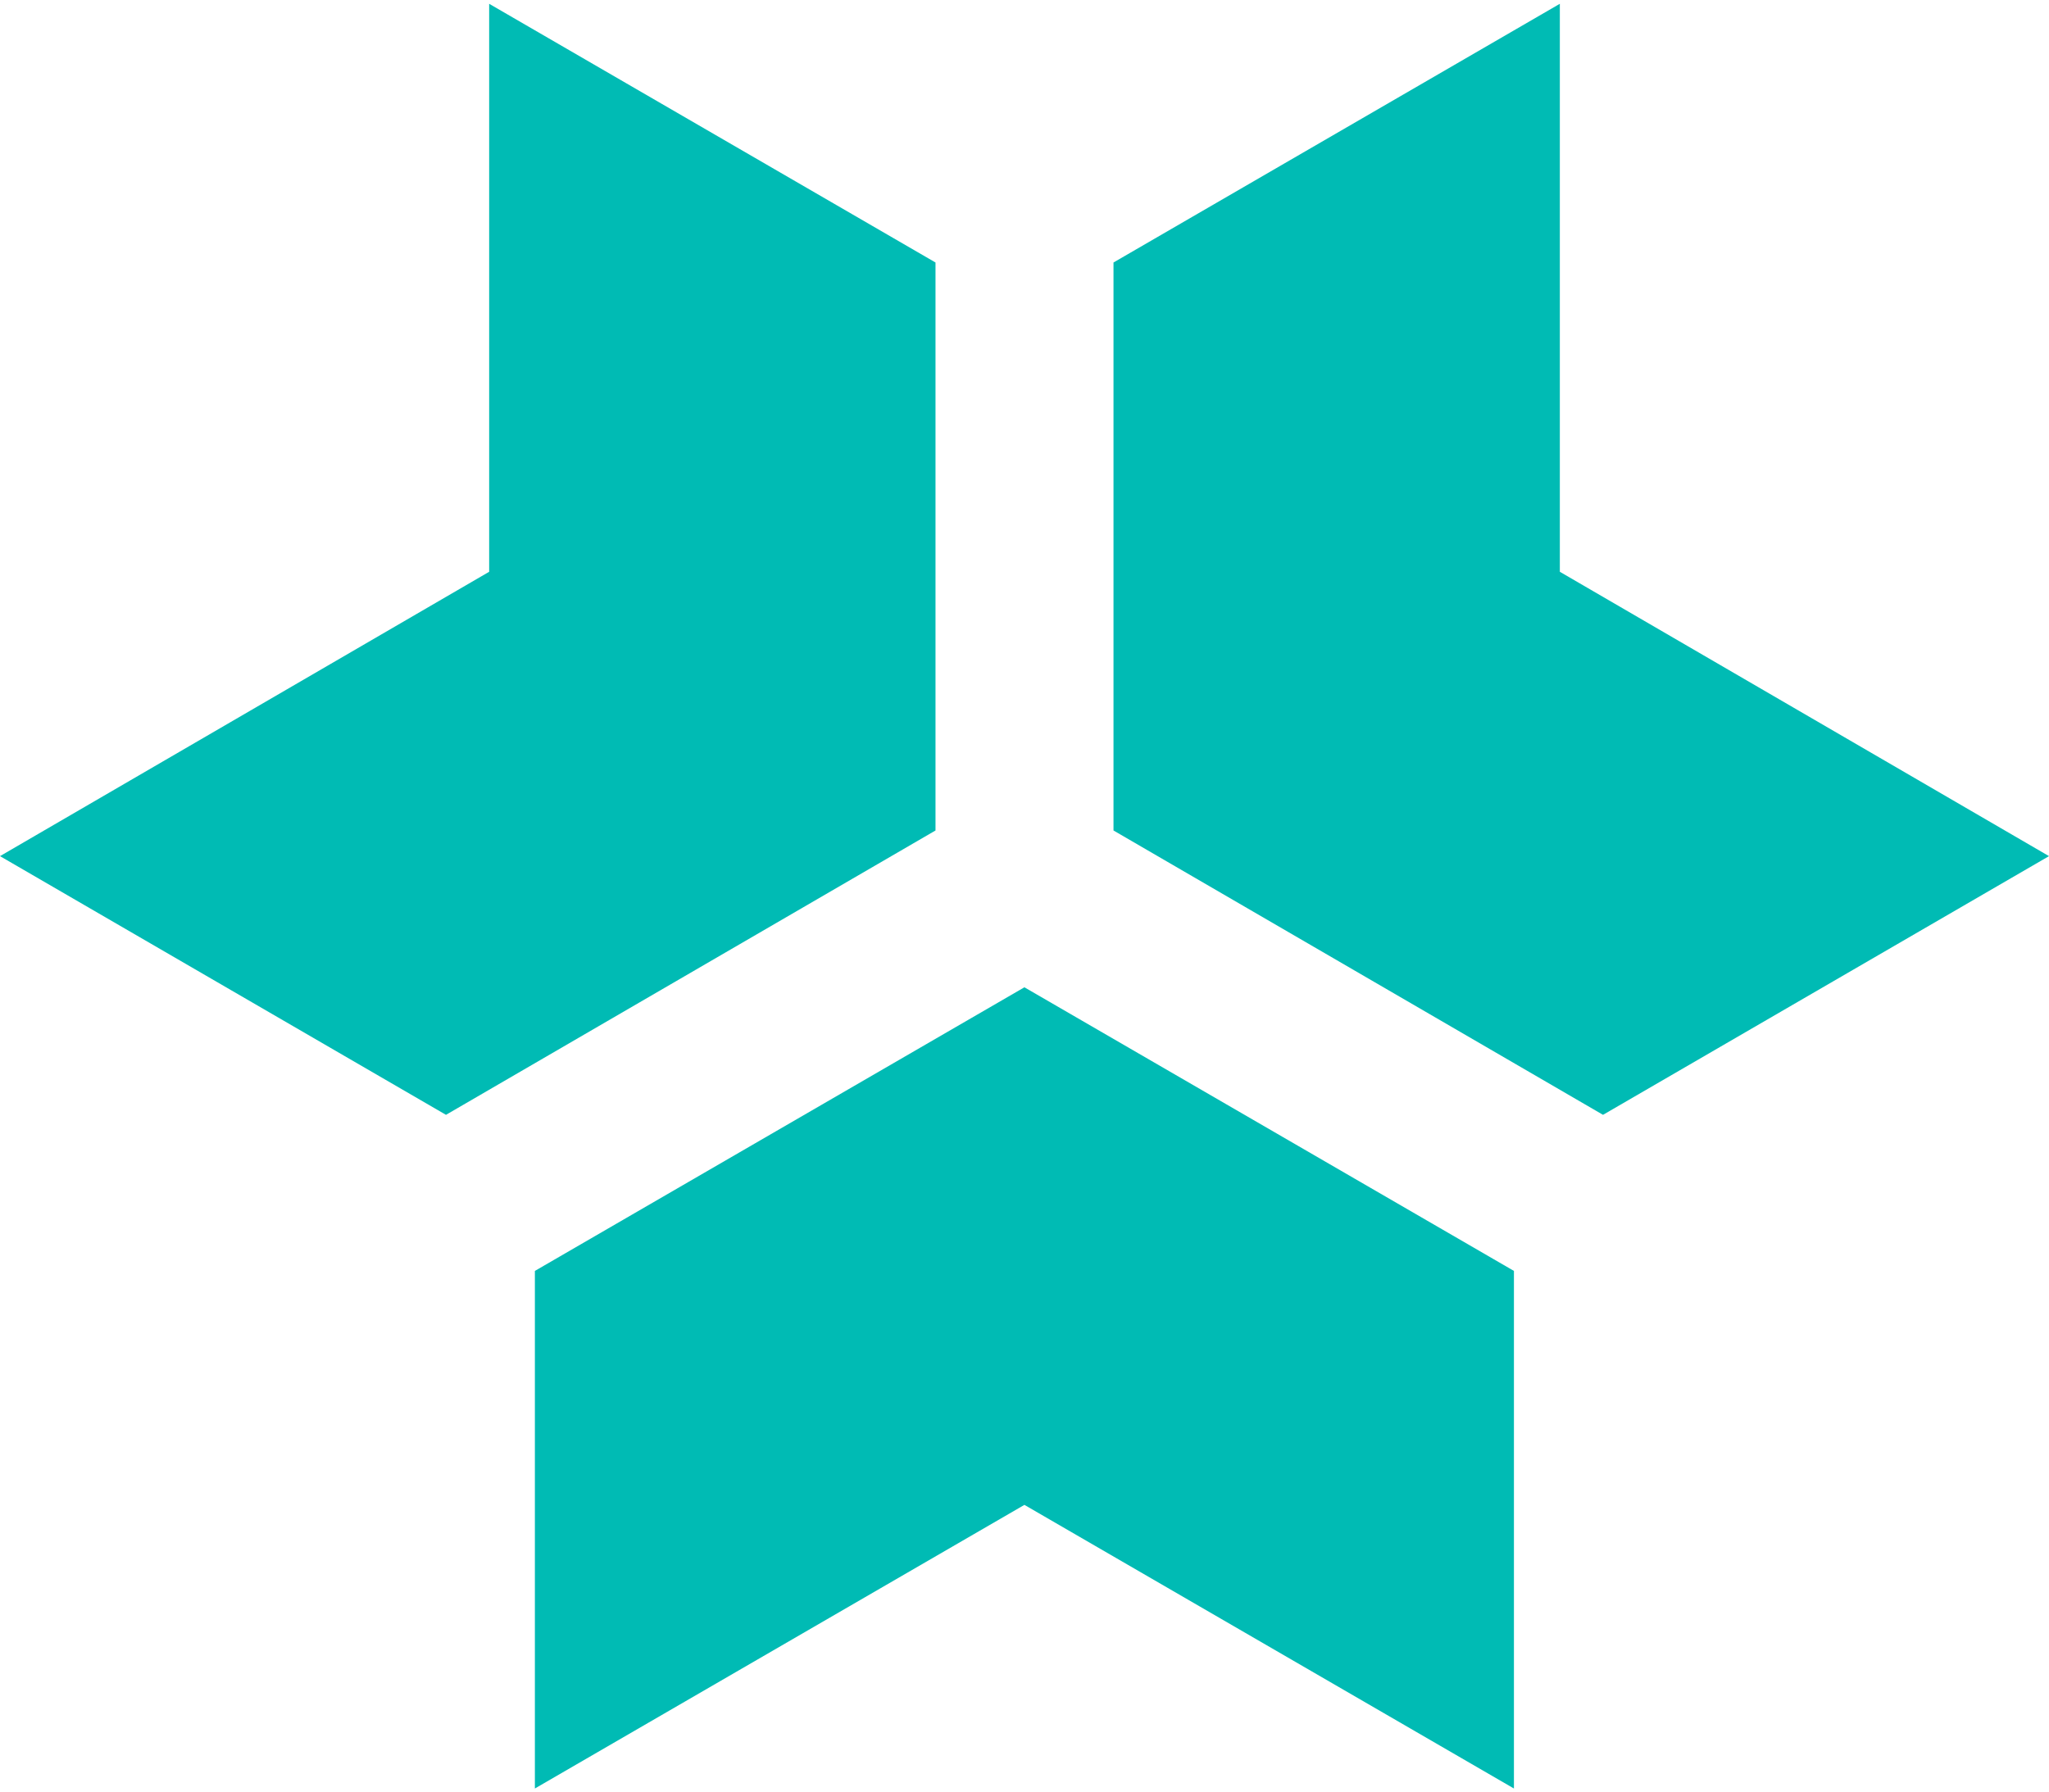
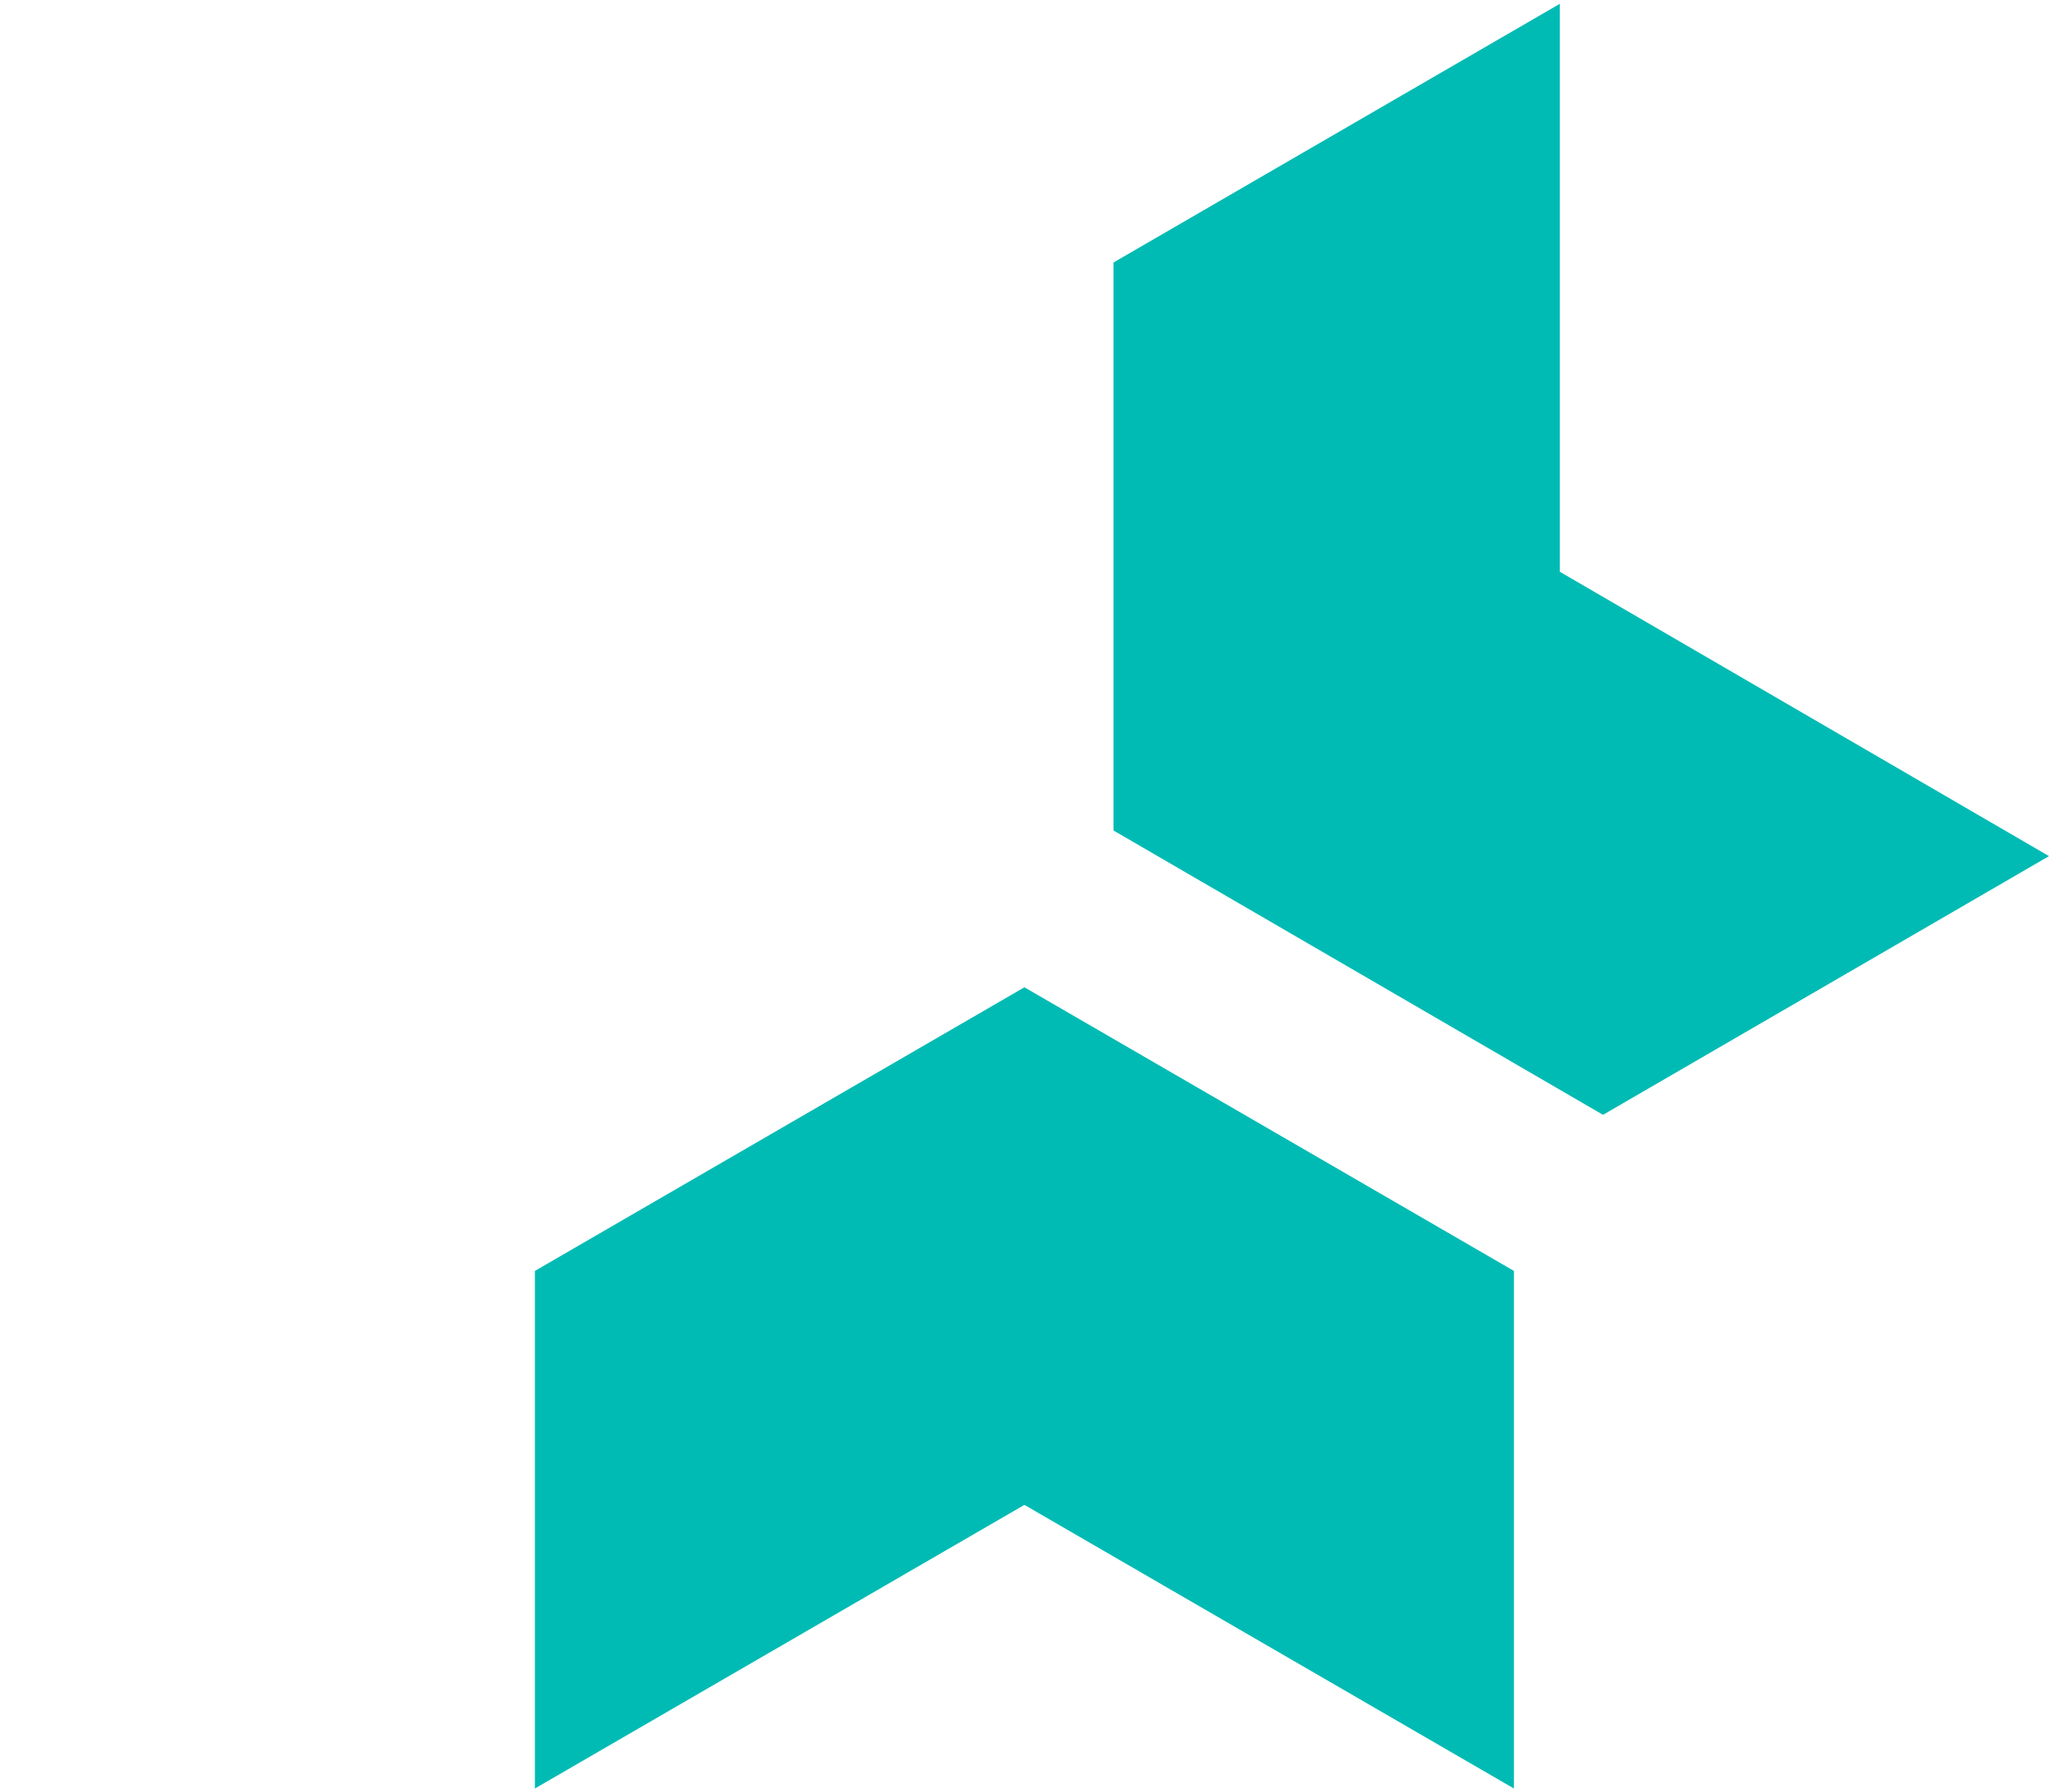
<svg xmlns="http://www.w3.org/2000/svg" x="0px" y="0px" viewBox="0 0 1133.9 992.1" style="enable-background:new 0 0 1133.9 992.1;" xml:space="preserve">
  <style type="text/css">
	.st0{fill:#00BBB4;}
</style>
  <polygon class="st0" points="296,703.5 296,990 296,990 566.9,833 837.8,990 837.8,990 837.8,703.5 566.9,546.5 " />
  <polygon class="st0" points="863.2,2.1 616.2,145.3 616.2,459.7 887.1,617.1 1133.9,473.9 863.2,316.5 " />
-   <polygon class="st0" points="270.7,2.1 270.7,316.5 0,473.9 246.8,617.1 517.7,459.7 517.7,145.3 " />
</svg>